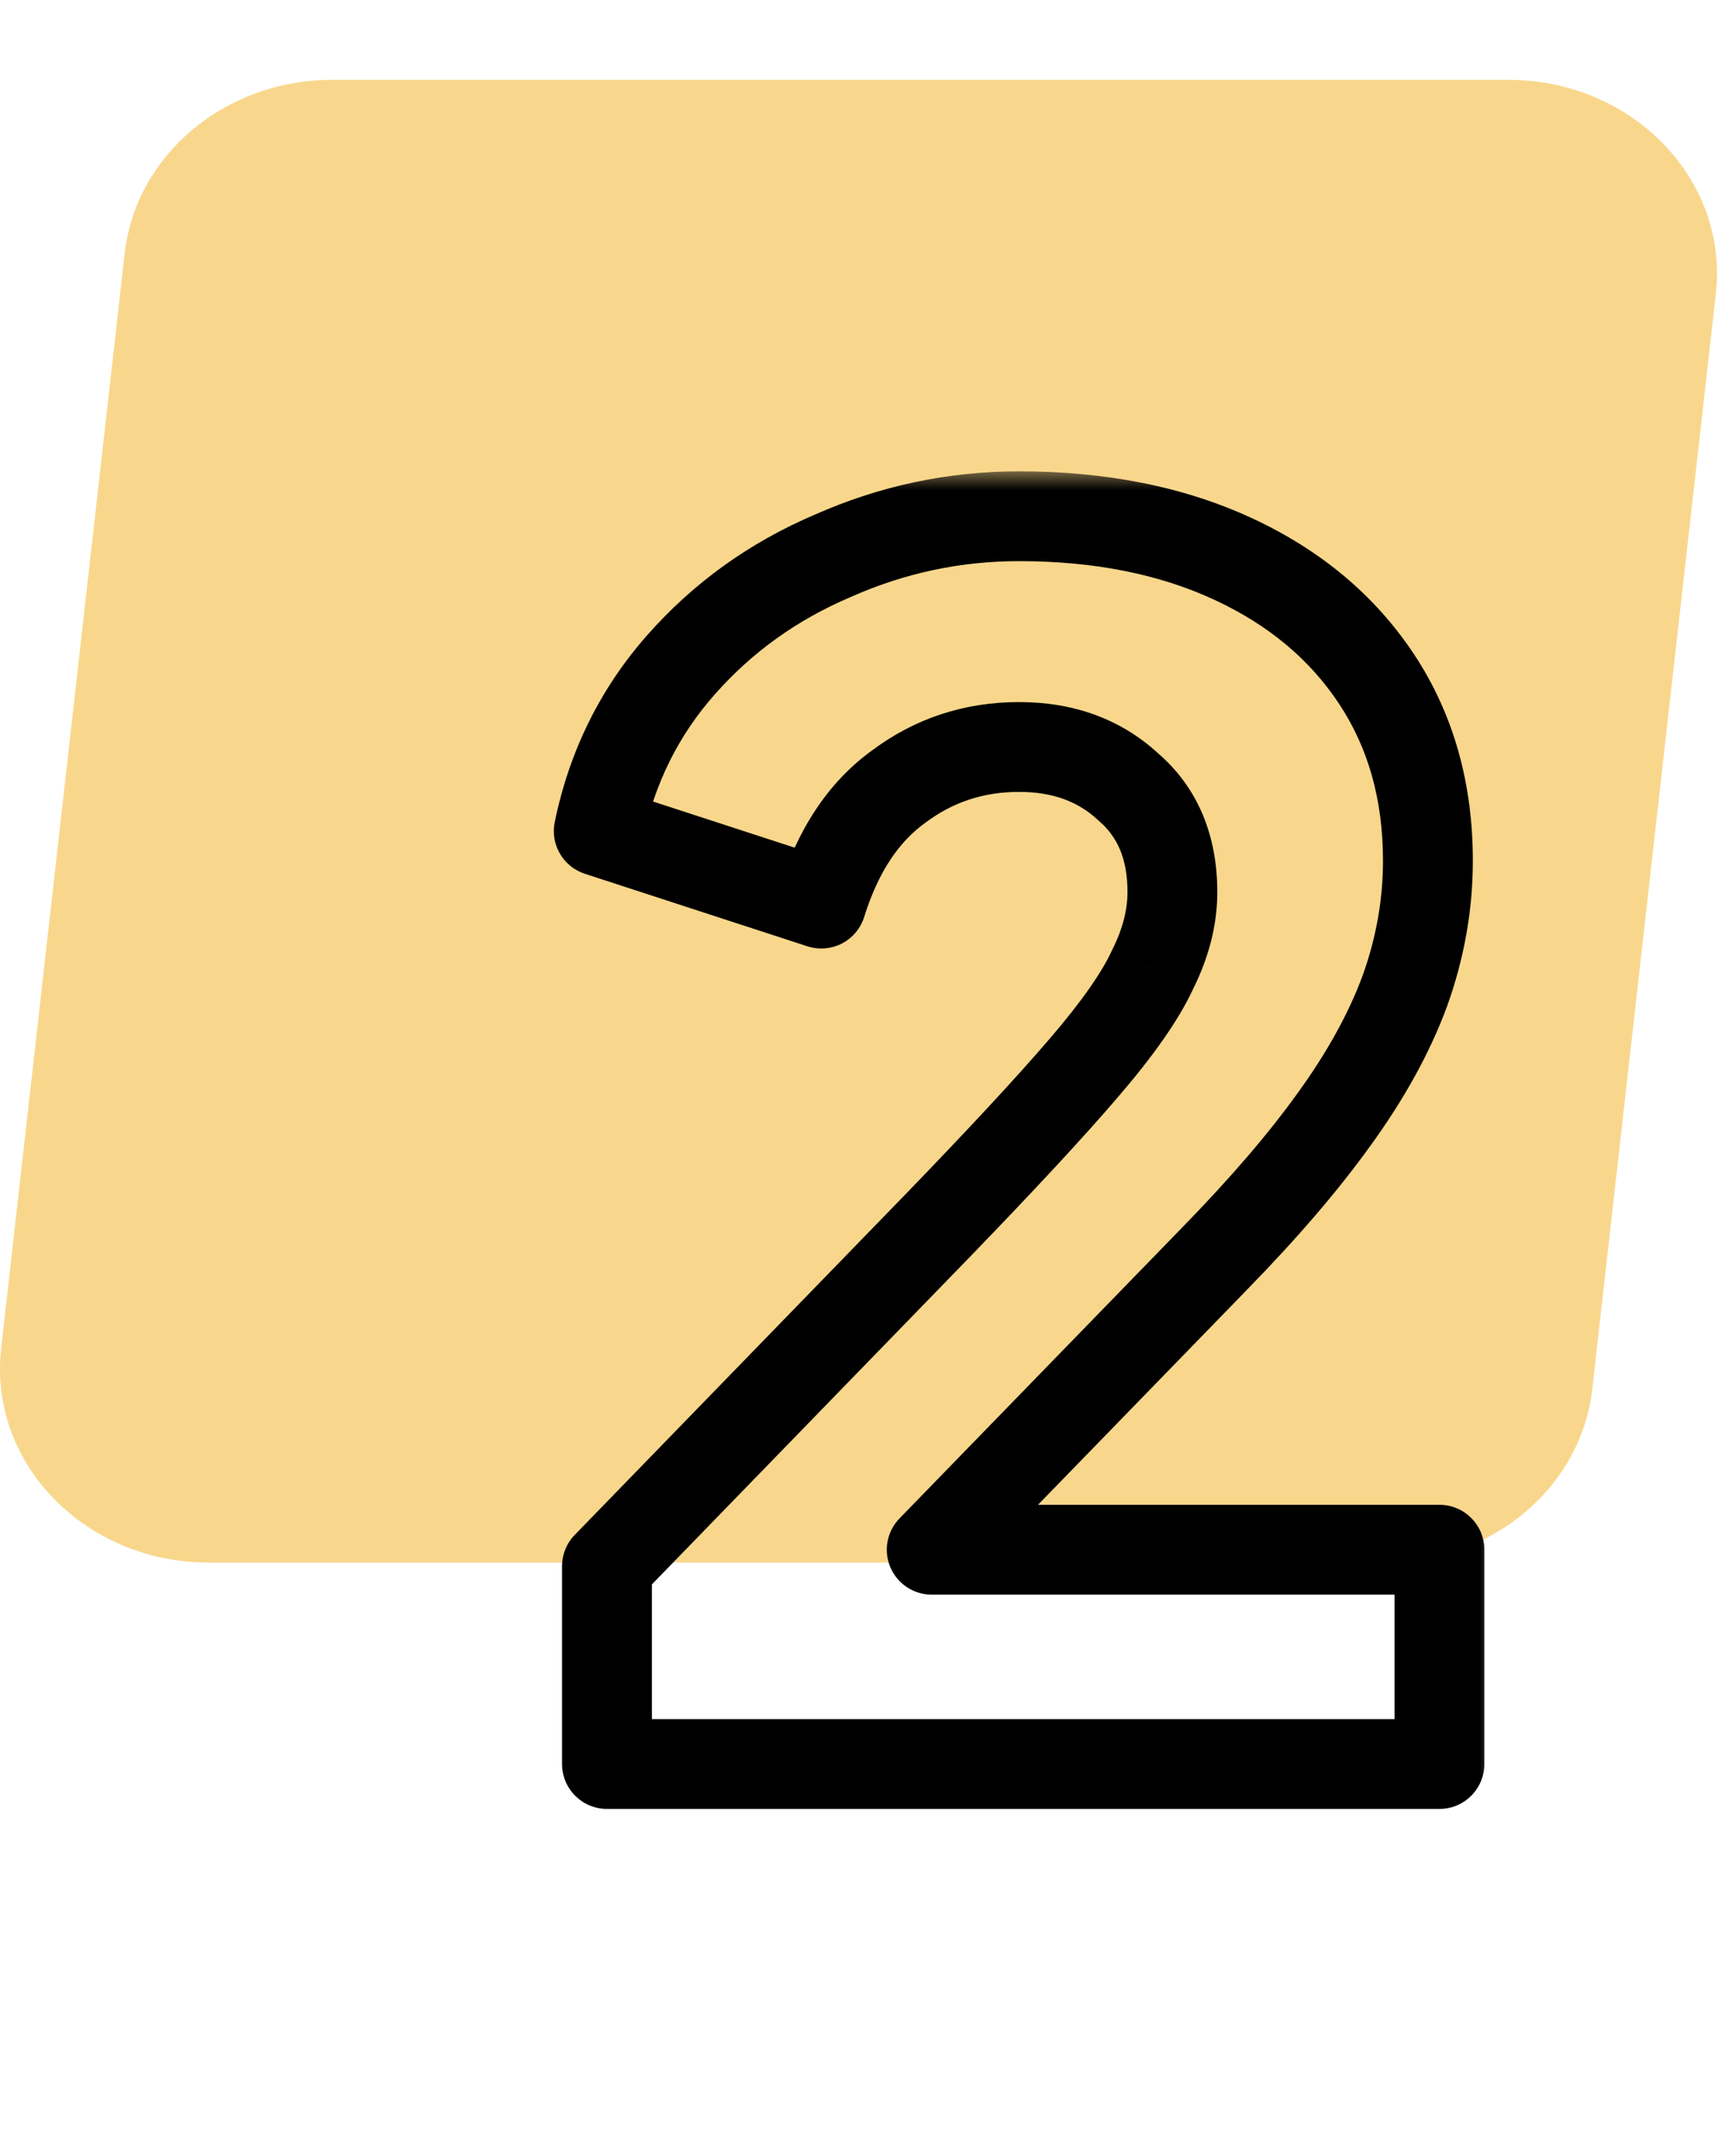
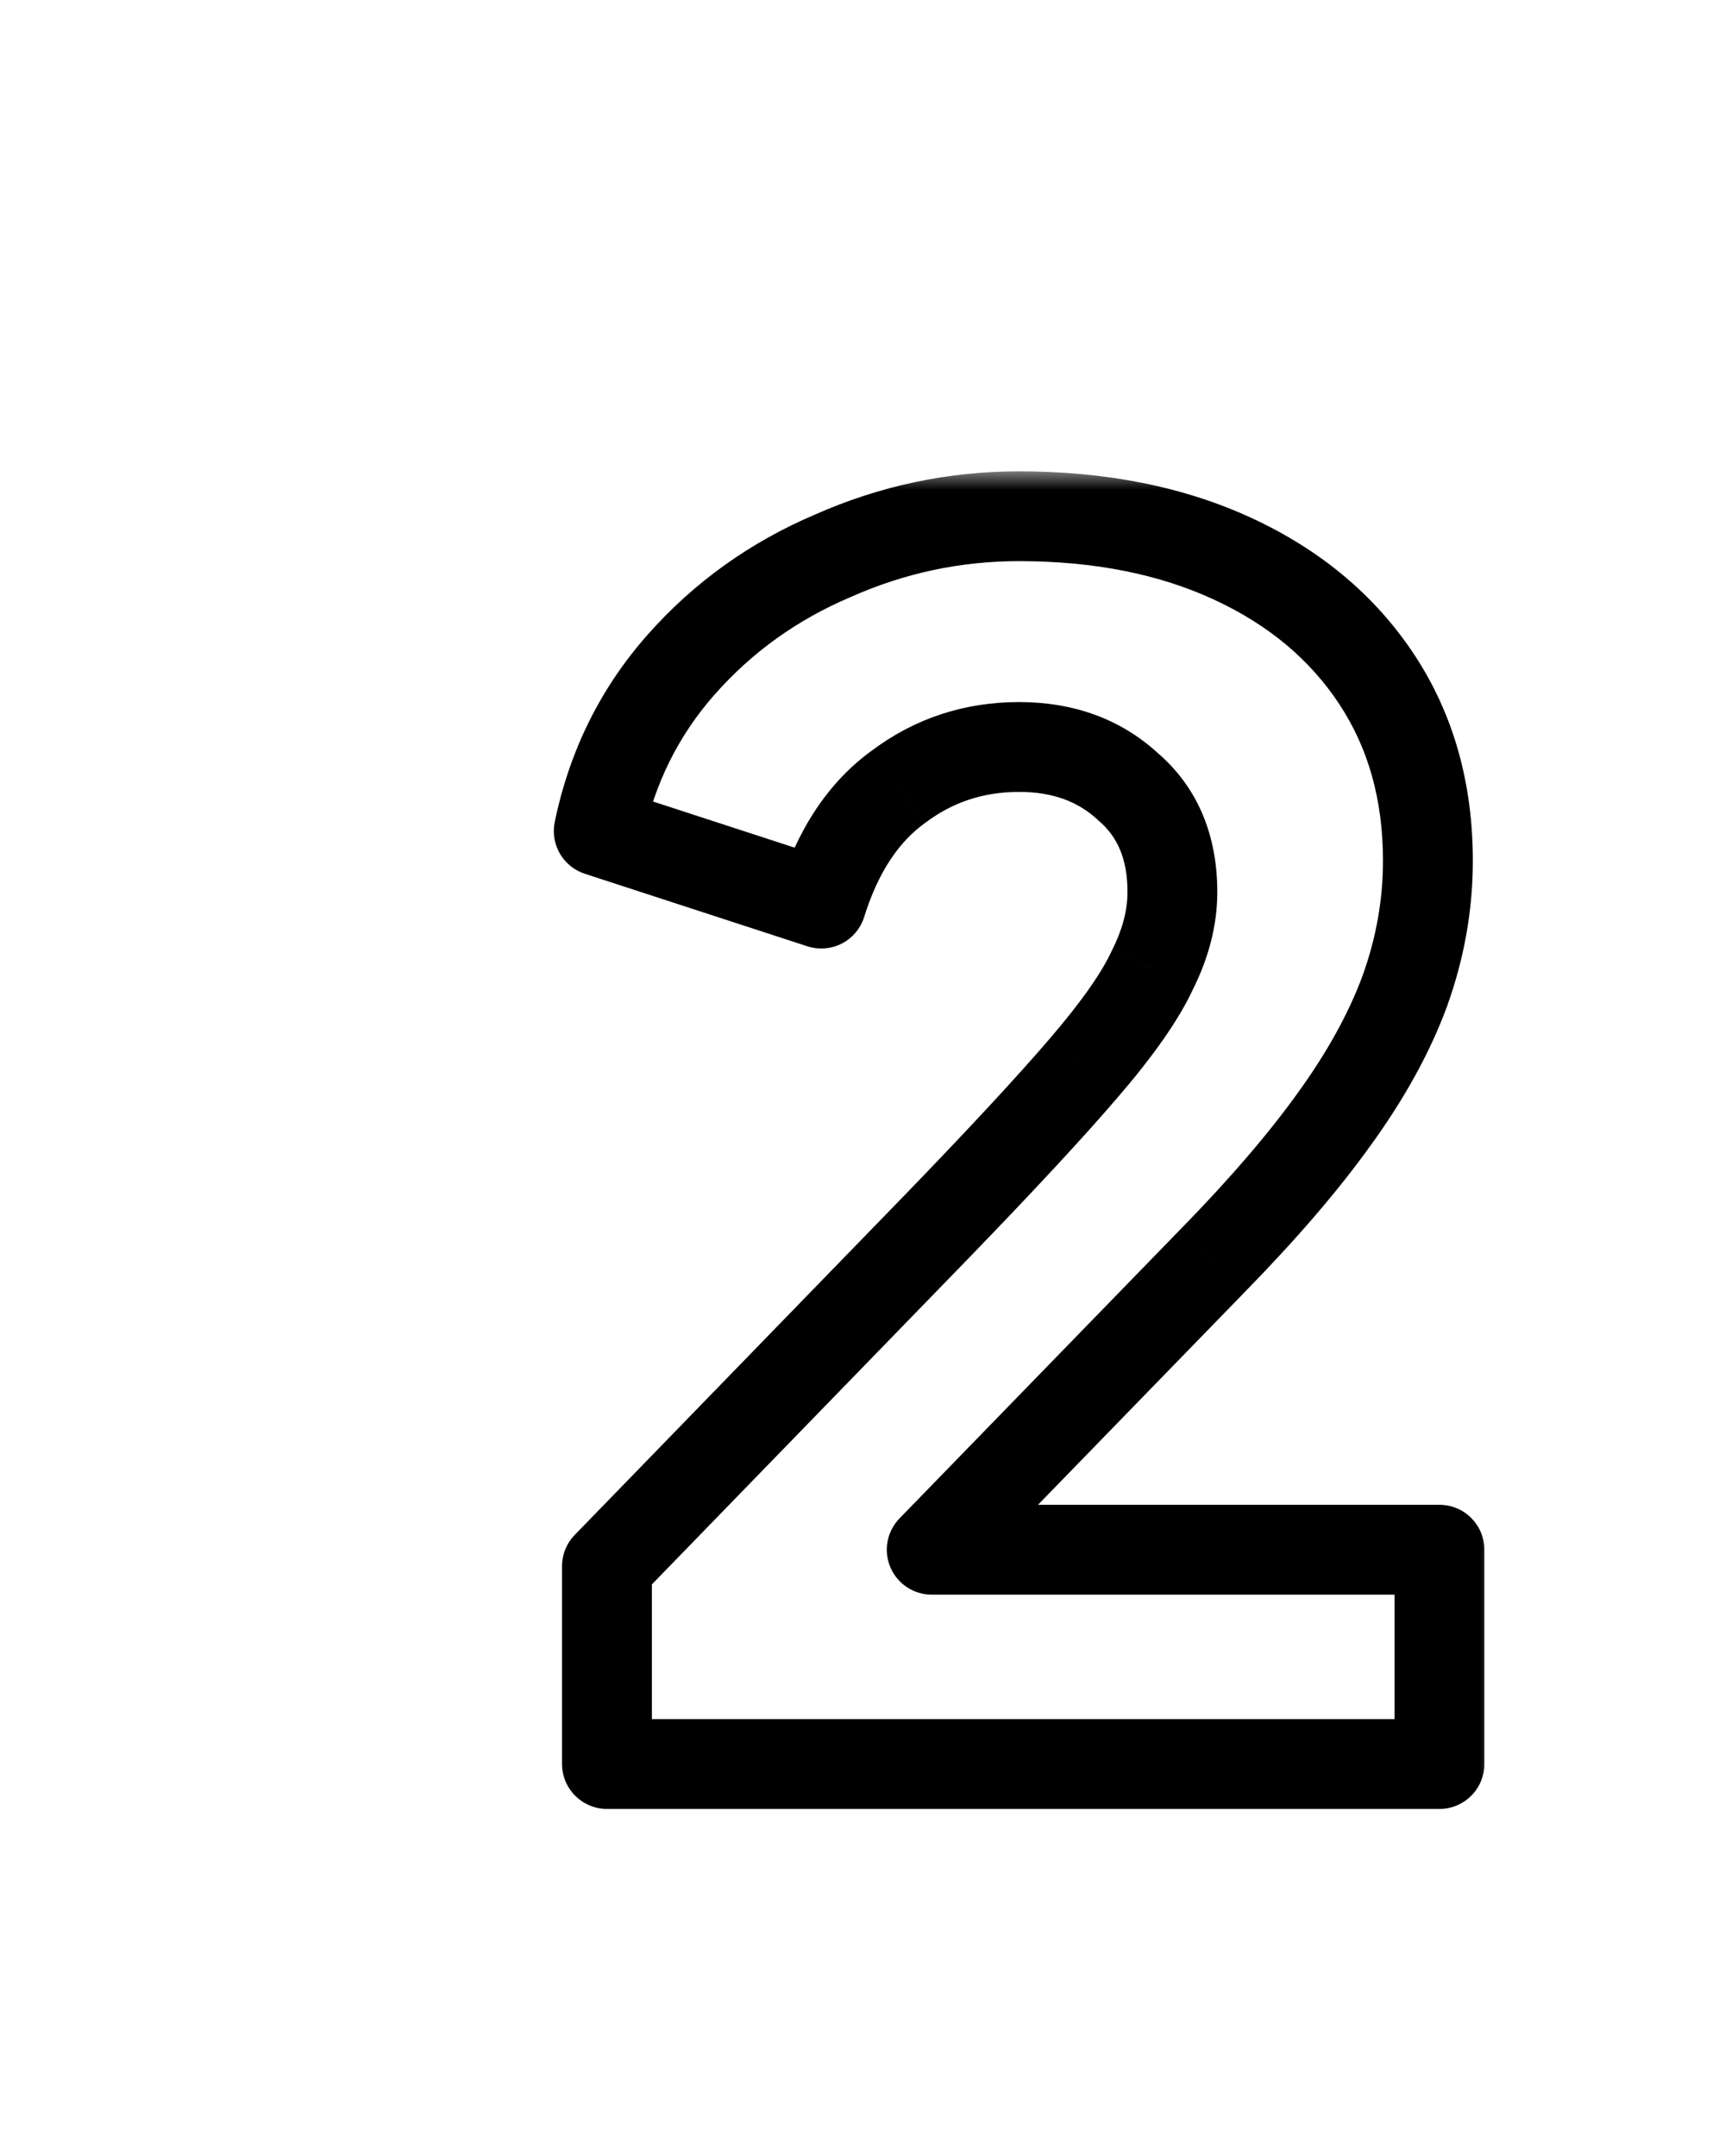
<svg xmlns="http://www.w3.org/2000/svg" width="44" height="55" viewBox="0 0 44 55" fill="none">
-   <path d="M5.32 39.861H35.325C38.048 39.861 40.331 37.95 40.615 35.433L43.766 7.496C44.096 4.578 41.633 2.037 38.476 2.037H8.471C5.748 2.037 3.464 3.948 3.18 6.465L0.029 34.402C-0.3 37.32 2.163 39.861 5.32 39.861Z" fill="#F8D78C" />
  <mask id="path-2-outside-1_1_1026" maskUnits="userSpaceOnUse" x="13.24" y="12" width="25" height="35" fill="black">
    <rect fill="white" x="13.24" y="12" width="25" height="35" />
-     <path d="M15.482 45V39.954L23.892 31.292C25.546 29.582 26.793 28.237 27.634 27.256C28.503 26.247 29.092 25.405 29.4 24.733C29.736 24.06 29.905 23.401 29.905 22.756C29.905 21.607 29.526 20.71 28.769 20.065C28.041 19.393 27.116 19.056 25.994 19.056C24.845 19.056 23.822 19.393 22.925 20.065C22.028 20.71 21.369 21.705 20.948 23.051L15.272 21.201C15.608 19.575 16.309 18.159 17.374 16.954C18.439 15.748 19.729 14.823 21.243 14.179C22.756 13.506 24.34 13.169 25.994 13.169C28.069 13.169 29.891 13.534 31.46 14.263C33.03 14.992 34.25 16.015 35.119 17.332C35.988 18.65 36.422 20.192 36.422 21.958C36.422 23.079 36.226 24.186 35.834 25.279C35.441 26.345 34.838 27.438 34.025 28.559C33.24 29.652 32.217 30.844 30.956 32.133L23.766 39.534H36.717V45H15.482Z" />
+     <path d="M15.482 45V39.954L23.892 31.292C25.546 29.582 26.793 28.237 27.634 27.256C28.503 26.247 29.092 25.405 29.4 24.733C29.736 24.06 29.905 23.401 29.905 22.756C29.905 21.607 29.526 20.71 28.769 20.065C28.041 19.393 27.116 19.056 25.994 19.056C24.845 19.056 23.822 19.393 22.925 20.065L15.272 21.201C15.608 19.575 16.309 18.159 17.374 16.954C18.439 15.748 19.729 14.823 21.243 14.179C22.756 13.506 24.34 13.169 25.994 13.169C28.069 13.169 29.891 13.534 31.46 14.263C33.03 14.992 34.25 16.015 35.119 17.332C35.988 18.65 36.422 20.192 36.422 21.958C36.422 23.079 36.226 24.186 35.834 25.279C35.441 26.345 34.838 27.438 34.025 28.559C33.24 29.652 32.217 30.844 30.956 32.133L23.766 39.534H36.717V45H15.482Z" />
  </mask>
  <path d="M15.482 45H14.336C14.336 45.633 14.849 46.146 15.482 46.146V45ZM15.482 39.954L14.66 39.156C14.452 39.37 14.336 39.656 14.336 39.954H15.482ZM23.892 31.292L24.714 32.09L24.715 32.089L23.892 31.292ZM27.634 27.256L26.766 26.508L26.764 26.51L27.634 27.256ZM29.4 24.733L28.375 24.22C28.369 24.232 28.364 24.244 28.358 24.255L29.4 24.733ZM28.769 20.065L27.992 20.907C28.003 20.918 28.015 20.928 28.026 20.938L28.769 20.065ZM22.925 20.065L23.593 20.996C23.6 20.991 23.606 20.987 23.612 20.982L22.925 20.065ZM20.948 23.051L20.593 24.14C20.885 24.235 21.202 24.209 21.474 24.069C21.746 23.929 21.951 23.685 22.042 23.393L20.948 23.051ZM15.272 21.201L14.15 20.969C14.032 21.54 14.362 22.109 14.917 22.29L15.272 21.201ZM17.374 16.954L16.516 16.195H16.516L17.374 16.954ZM21.243 14.179L21.692 15.233C21.697 15.23 21.703 15.228 21.708 15.226L21.243 14.179ZM31.46 14.263L30.978 15.302L31.46 14.263ZM35.119 17.332L36.075 16.701L35.119 17.332ZM35.834 25.279L36.909 25.675L36.912 25.666L35.834 25.279ZM34.025 28.559L33.098 27.887L33.095 27.891L34.025 28.559ZM30.956 32.133L30.137 31.332L30.134 31.335L30.956 32.133ZM23.766 39.534L22.944 38.735C22.623 39.066 22.531 39.556 22.71 39.98C22.89 40.404 23.305 40.68 23.766 40.68V39.534ZM36.717 39.534H37.862C37.862 38.901 37.349 38.388 36.717 38.388V39.534ZM36.717 45V46.146C37.349 46.146 37.862 45.633 37.862 45H36.717ZM16.628 45V39.954H14.336V45H16.628ZM16.304 40.752L24.714 32.09L23.07 30.494L14.66 39.156L16.304 40.752ZM24.715 32.089C26.374 30.374 27.641 29.009 28.504 28.001L26.764 26.51C25.946 27.465 24.717 28.791 23.068 30.496L24.715 32.089ZM28.502 28.003C29.395 26.967 30.066 26.029 30.442 25.21L28.358 24.255C28.117 24.782 27.611 25.526 26.766 26.508L28.502 28.003ZM30.425 25.245C30.828 24.44 31.05 23.607 31.05 22.756H28.759C28.759 23.196 28.645 23.68 28.375 24.22L30.425 25.245ZM31.05 22.756C31.05 21.33 30.566 20.091 29.512 19.193L28.026 20.938C28.486 21.33 28.759 21.885 28.759 22.756H31.05ZM29.547 19.224C28.578 18.329 27.363 17.91 25.994 17.91V20.202C26.868 20.202 27.503 20.456 27.992 20.907L29.547 19.224ZM25.994 17.91C24.604 17.91 23.338 18.323 22.237 19.149L23.612 20.982C24.306 20.462 25.086 20.202 25.994 20.202V17.91ZM22.256 19.135C21.107 19.96 20.329 21.192 19.855 22.709L22.042 23.393C22.409 22.218 22.948 21.46 23.593 20.996L22.256 19.135ZM21.303 21.961L15.627 20.111L14.917 22.29L20.593 24.14L21.303 21.961ZM16.394 21.433C16.691 19.996 17.304 18.764 18.233 17.713L16.516 16.195C15.314 17.555 14.525 19.154 14.15 20.969L16.394 21.433ZM18.233 17.713C19.183 16.638 20.331 15.812 21.692 15.233L20.794 13.124C19.127 13.834 17.696 14.859 16.516 16.195L18.233 17.713ZM21.708 15.226C23.076 14.618 24.501 14.315 25.994 14.315V12.024C24.18 12.024 22.437 12.394 20.777 13.132L21.708 15.226ZM25.994 14.315C27.934 14.315 29.586 14.656 30.978 15.302L31.943 13.223C30.195 12.412 28.203 12.024 25.994 12.024V14.315ZM30.978 15.302C32.374 15.95 33.421 16.84 34.162 17.963L36.075 16.701C35.078 15.19 33.686 14.033 31.943 13.223L30.978 15.302ZM34.162 17.963C34.893 19.072 35.276 20.388 35.276 21.958H37.568C37.568 19.995 37.082 18.228 36.075 16.701L34.162 17.963ZM35.276 21.958C35.276 22.942 35.105 23.919 34.755 24.892L36.912 25.666C37.347 24.454 37.568 23.216 37.568 21.958H35.276ZM34.758 24.883C34.409 25.831 33.862 26.832 33.098 27.887L34.953 29.232C35.815 28.043 36.473 26.858 36.909 25.675L34.758 24.883ZM33.095 27.891C32.353 28.924 31.37 30.071 30.137 31.332L31.775 32.934C33.064 31.617 34.128 30.381 34.956 29.227L33.095 27.891ZM30.134 31.335L22.944 38.735L24.587 40.332L31.778 32.932L30.134 31.335ZM23.766 40.68H36.717V38.388H23.766V40.68ZM35.571 39.534V45H37.862V39.534H35.571ZM36.717 43.854H15.482V46.146H36.717V43.854Z" fill="black" mask="url(#path-2-outside-1_1_1026)" />
</svg>